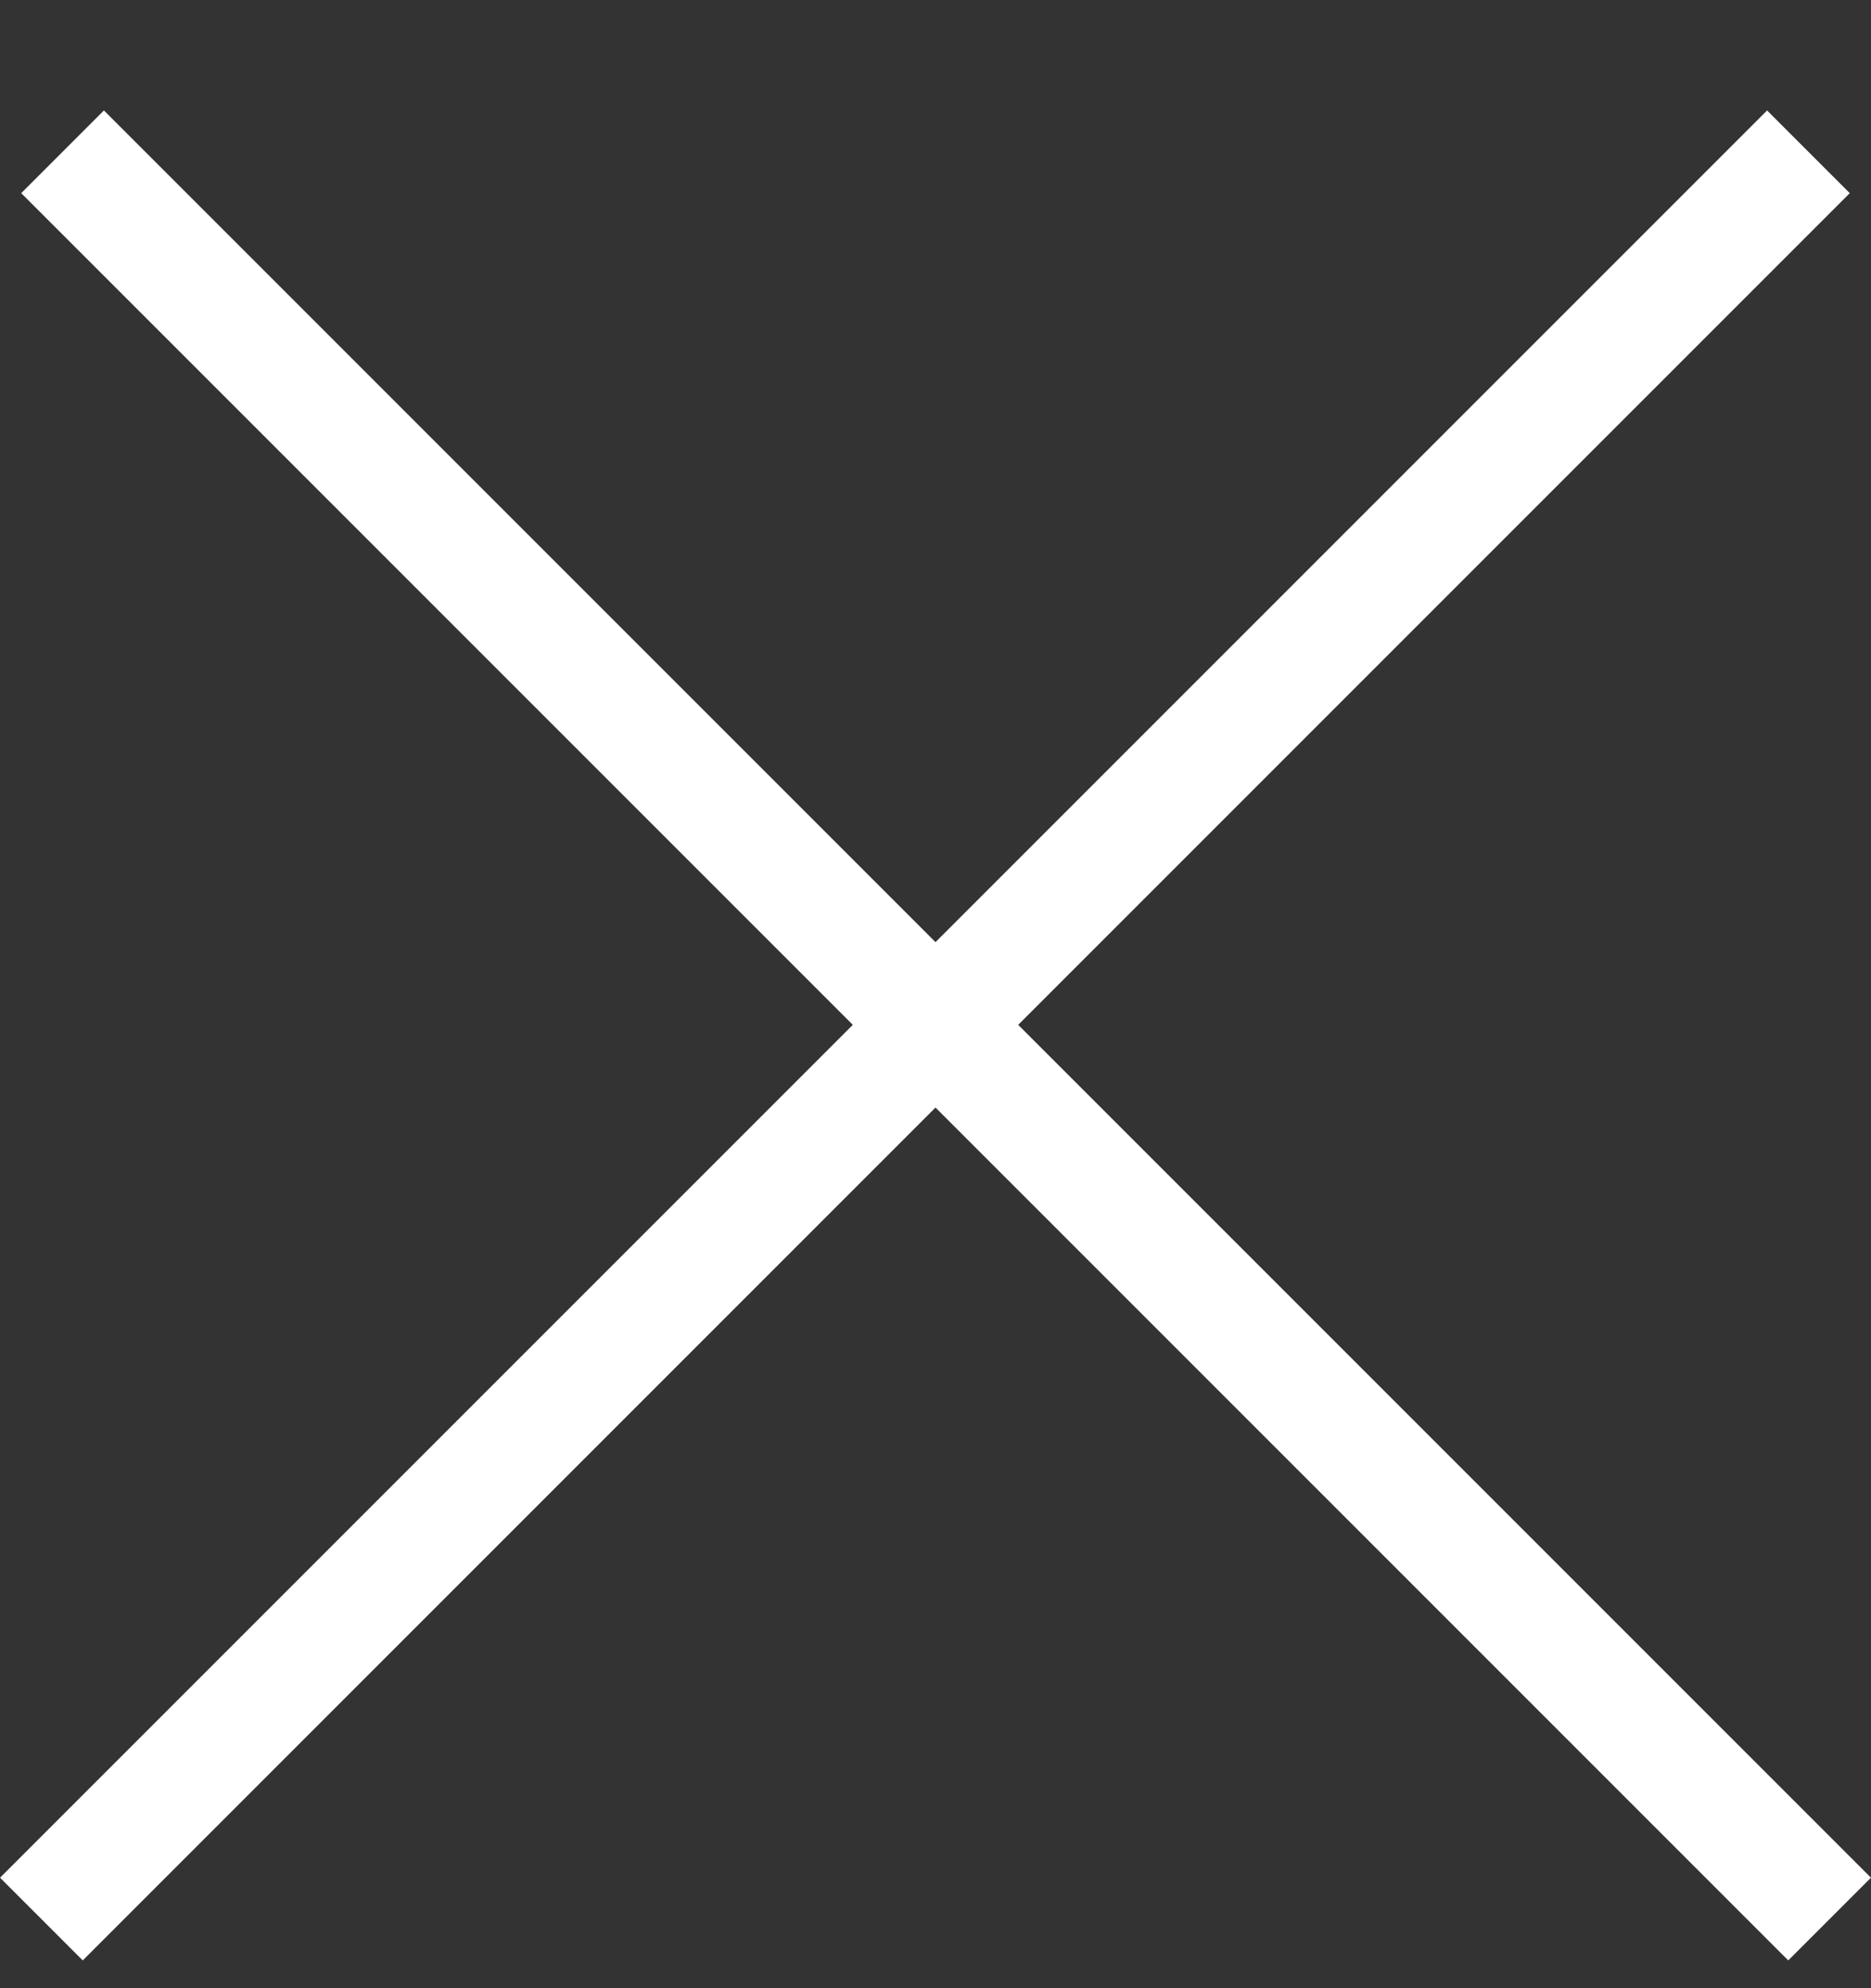
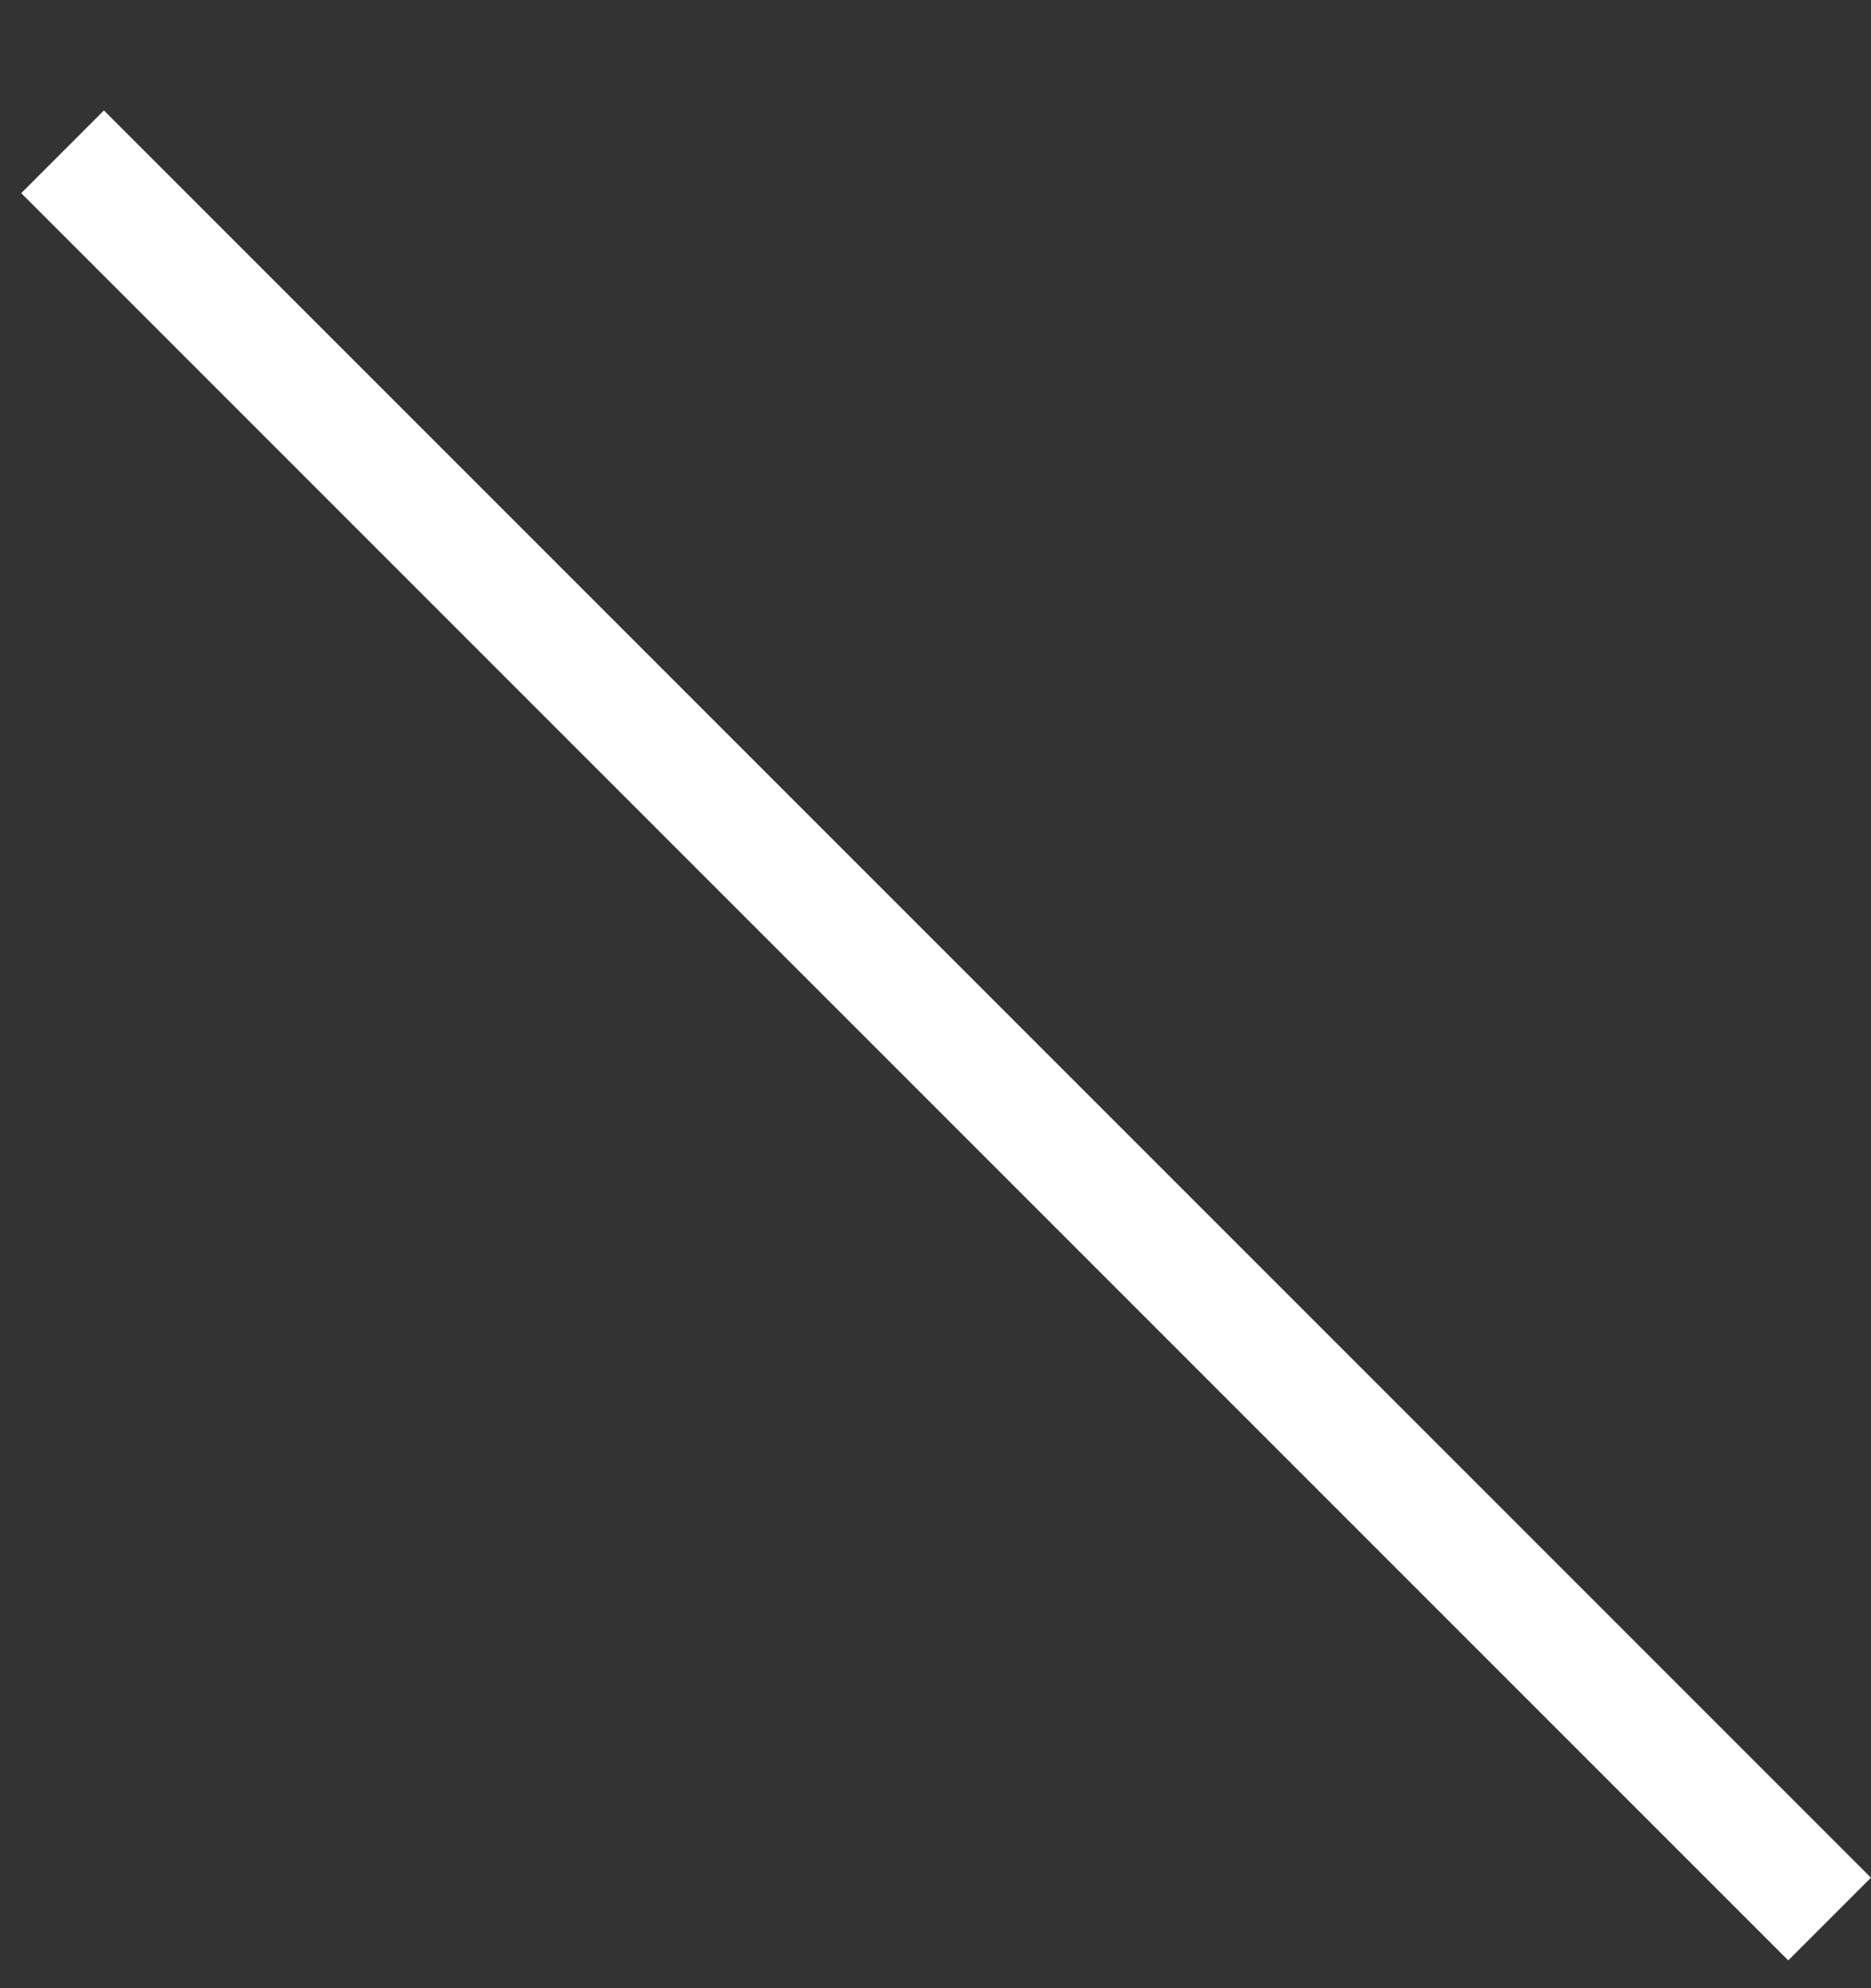
<svg xmlns="http://www.w3.org/2000/svg" width="16" height="17" viewBox="0 0 16 17" fill="none">
  <rect x="0" y="0" width="16" height="17" fill="#333333" stroke="none" />
-   <line x1="15.465" y1="1.298" x2="0.354" y2="16.409" stroke="white" />
  <line x1="15.646" y1="16.409" x2="0.535" y2="1.298" stroke="white" />
</svg>